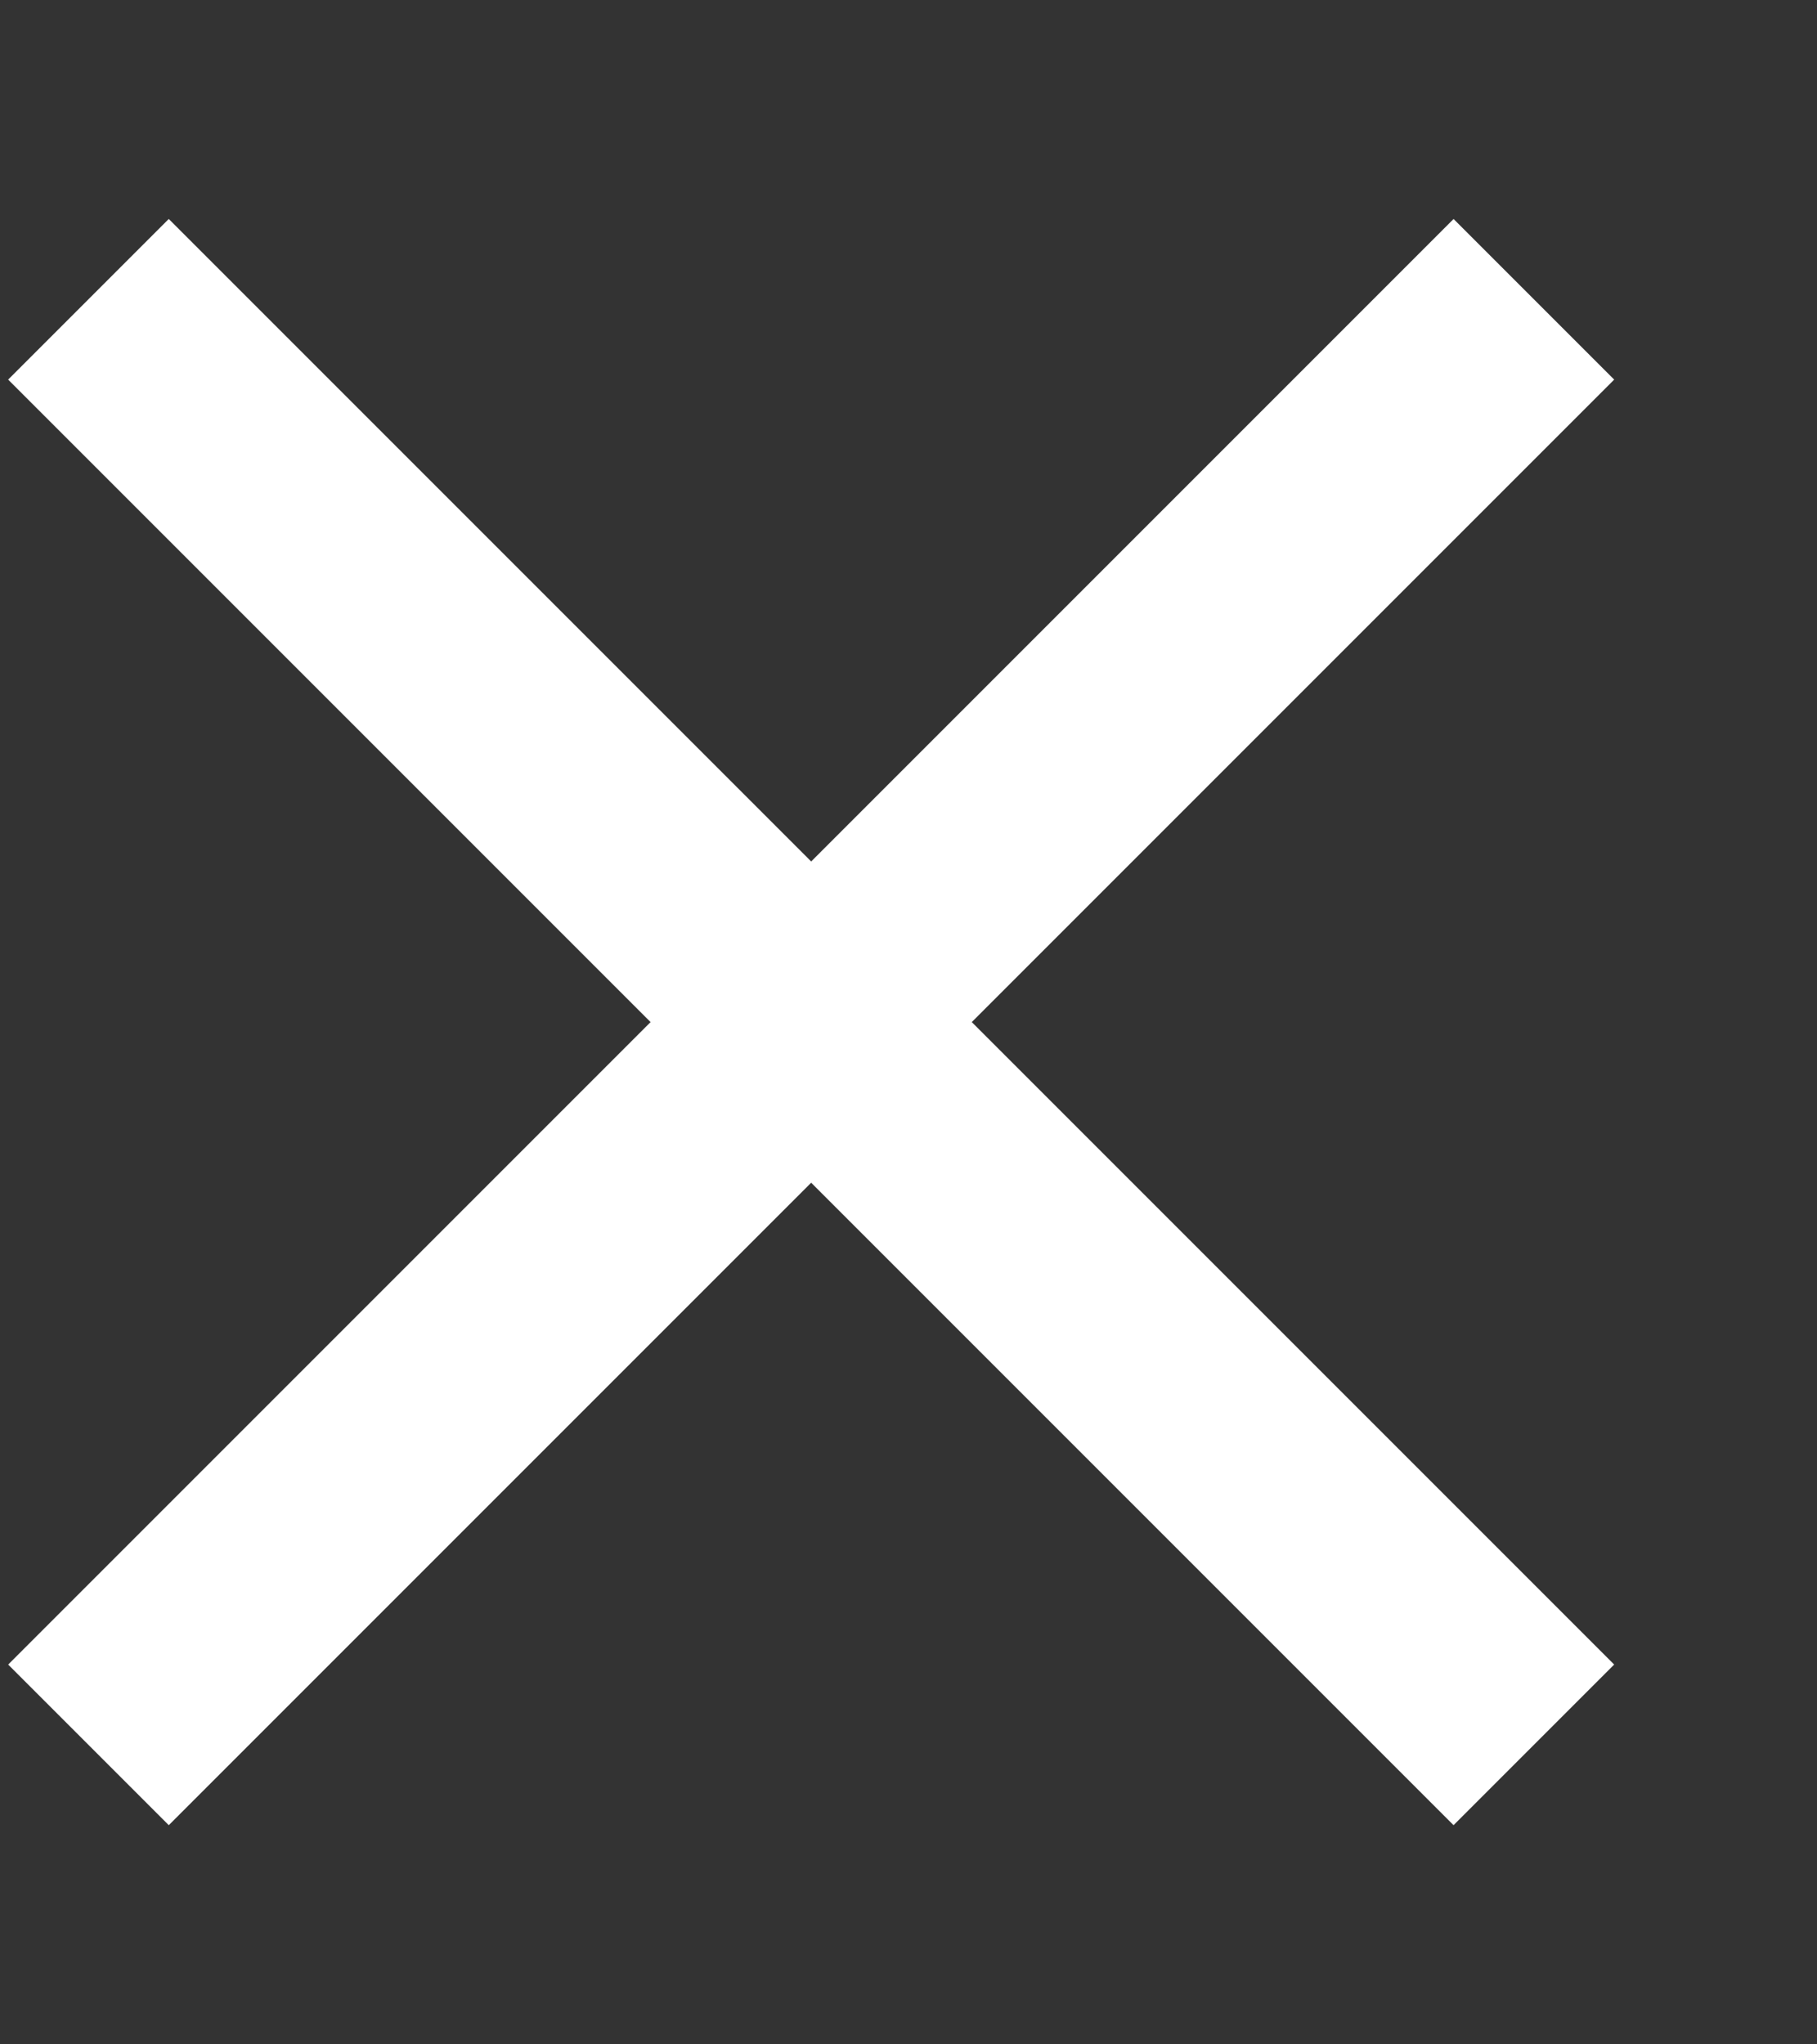
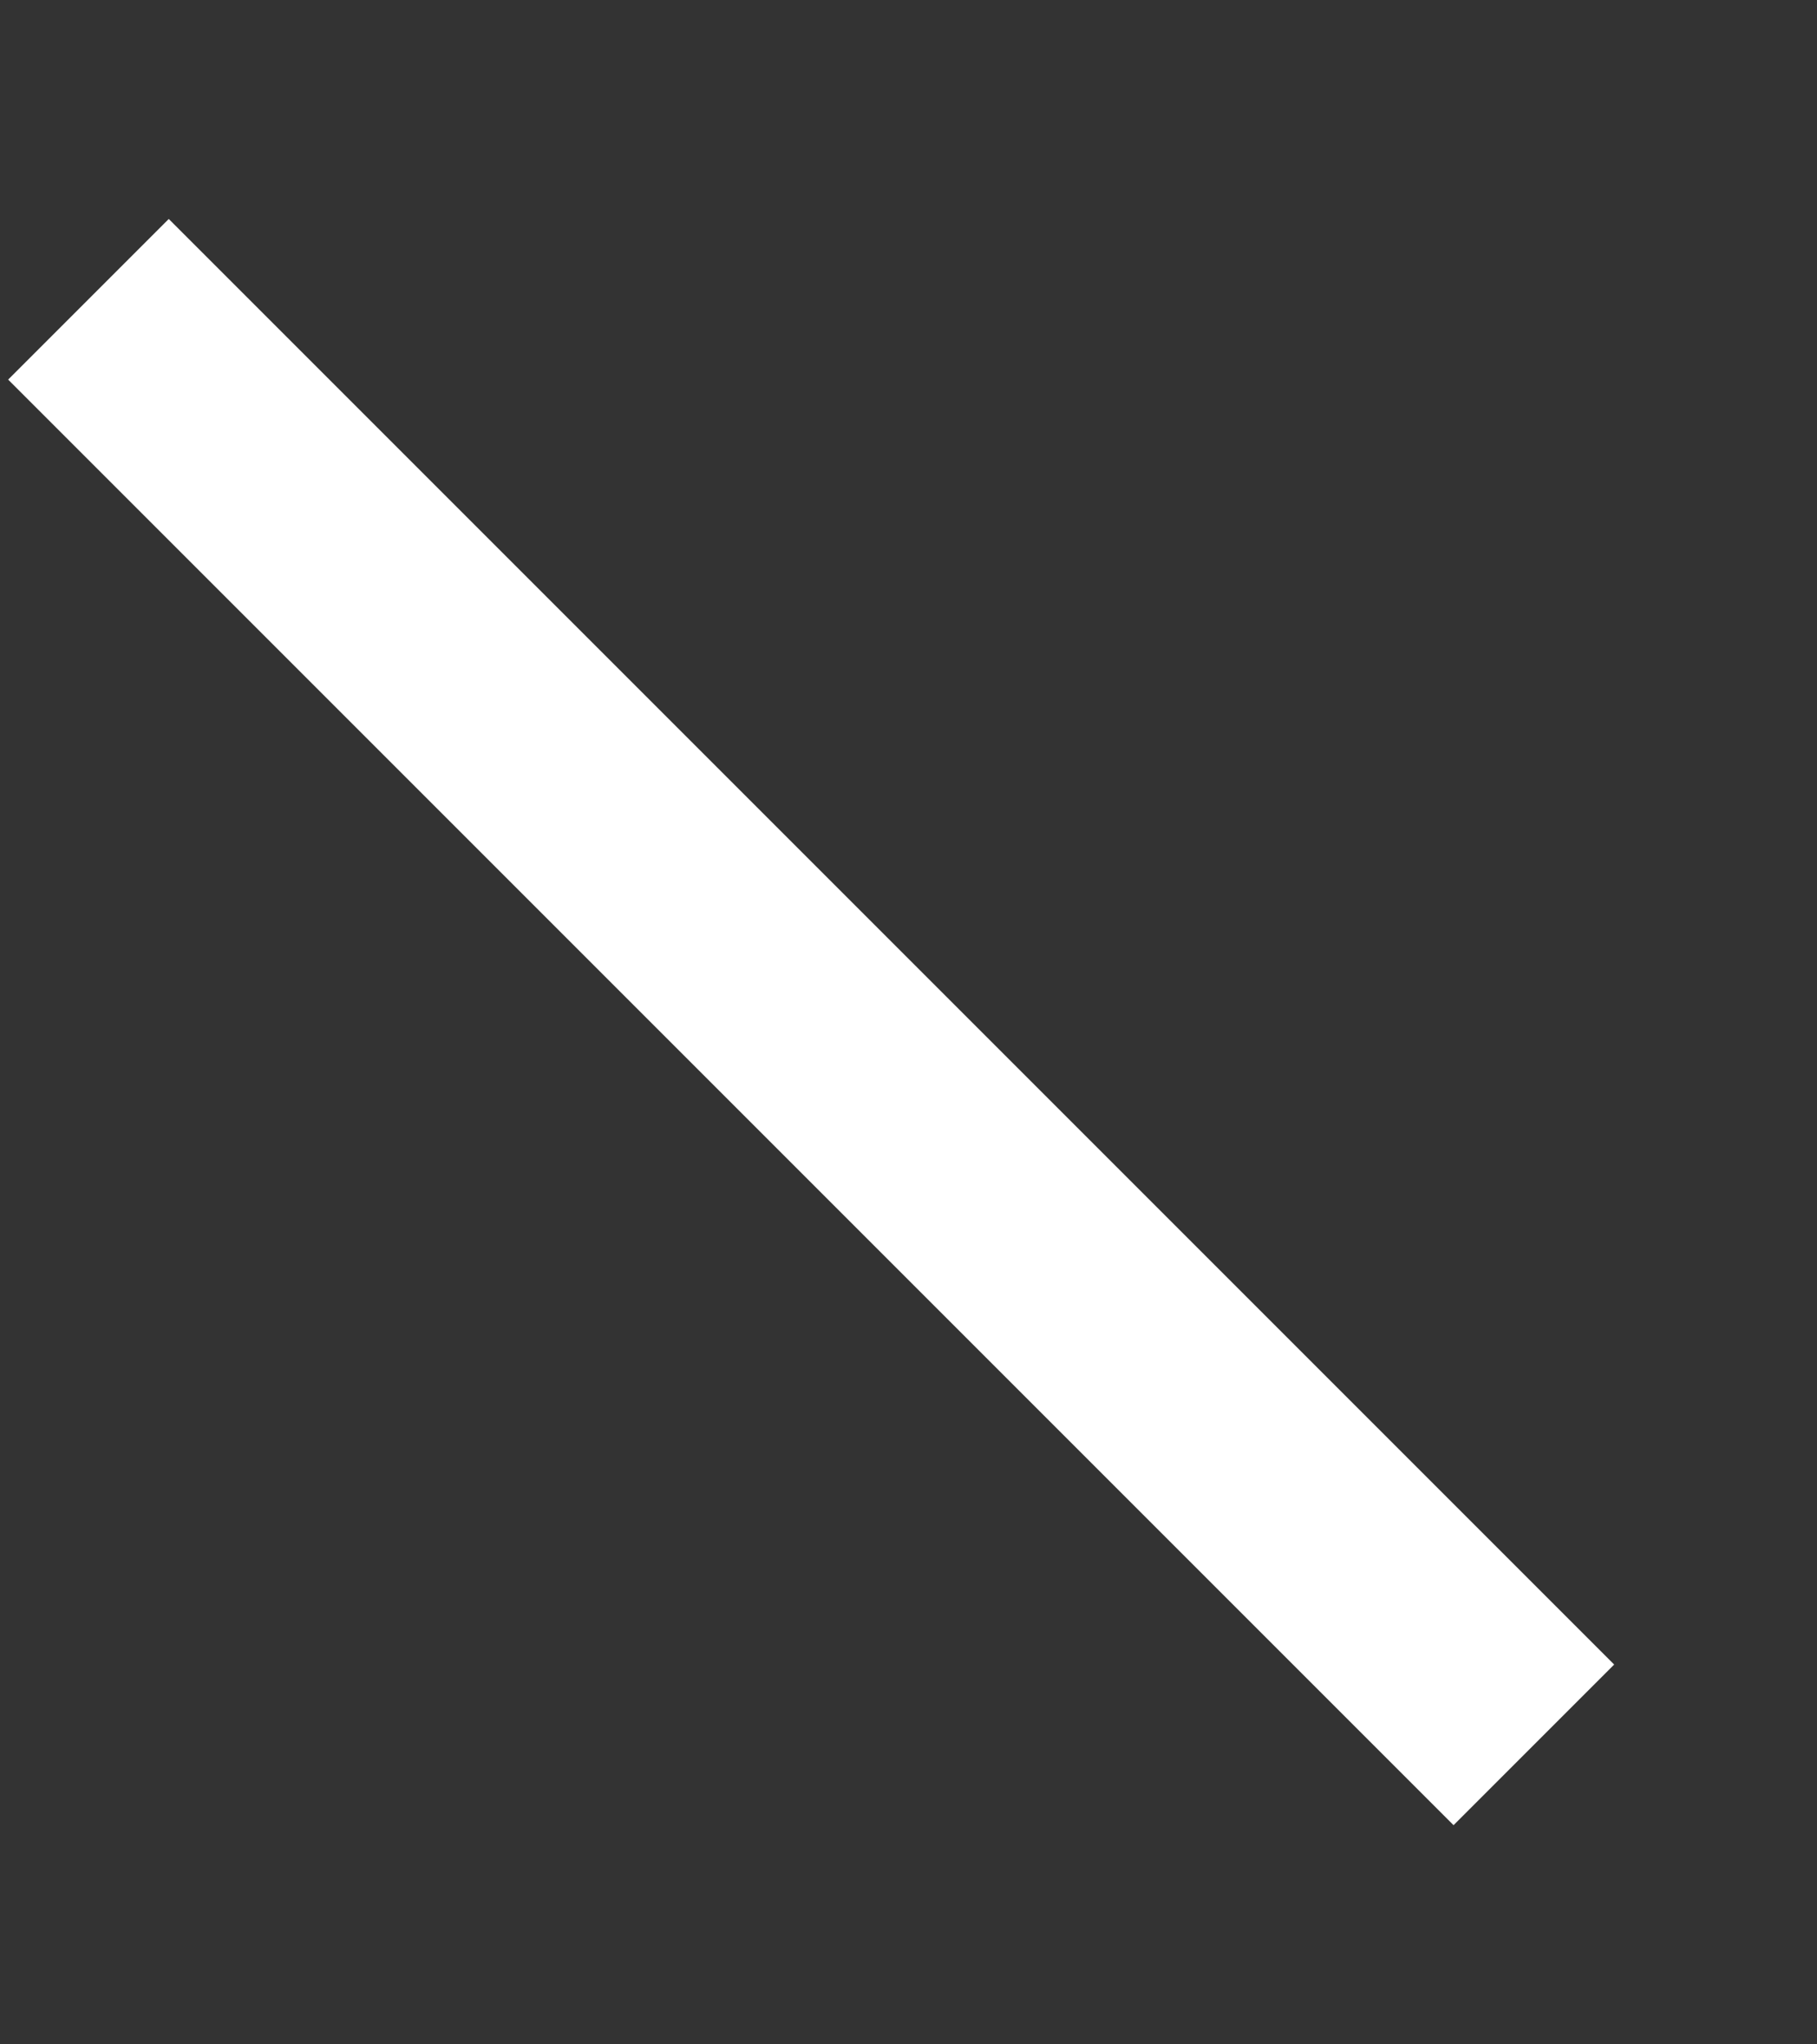
<svg xmlns="http://www.w3.org/2000/svg" width="8" height="9" viewBox="0 0 8 9" fill="none">
  <rect x="0" y="0" width="8" height="9" fill="#333333" stroke="none" />
  <rect x="0.743" y="0.964" width="9" height="1" transform="rotate(45 0.743 0.964)" fill="white" />
-   <rect x="0.036" y="7.328" width="9" height="1" transform="rotate(-45 0.036 7.328)" fill="white" />
</svg>